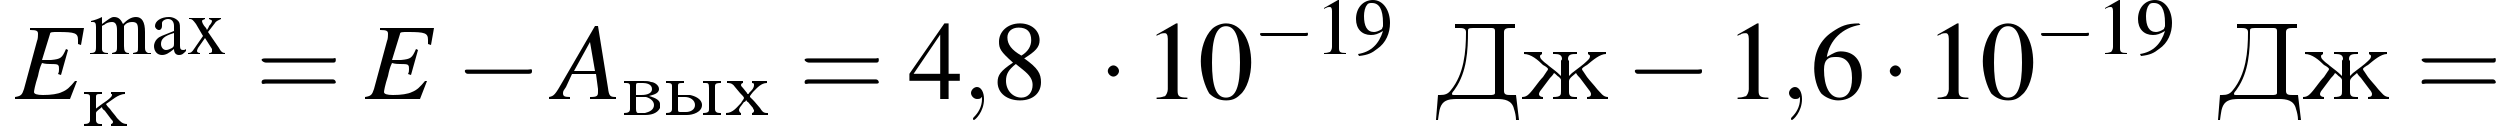
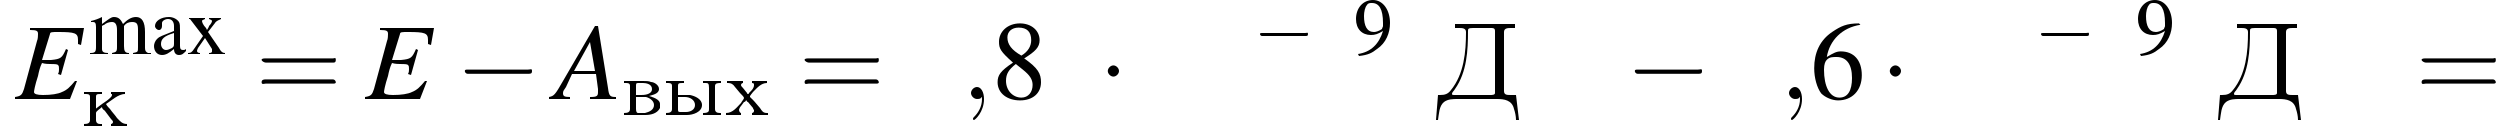
<svg xmlns="http://www.w3.org/2000/svg" xmlns:xlink="http://www.w3.org/1999/xlink" version="1.1" width="250.0pt" height="13.6pt" viewBox="111.6 72.4 250.0 13.6">
  <defs>
    <path id="g23-196" d="M2-7.5V-7.1H2.4C2.7-7.1 3.1-7.1 3.1-6.7C3.1-4.7 2.9-2.5 1.6-.9C1.3-.5 1-.4 .5-.4H.3L.1 2.1H.3C.4 1.5 .4 .7 .9 .3C1.3 0 1.8 0 2.3 0H6.2C6.9 0 7.7 .1 7.9 1C8 1.3 8.1 1.7 8.1 2.1H8.4L8.1-.4C7.9-.4 7.8-.4 7.6-.4C7.2-.4 6.9-.4 6.9-.8V-6.7C6.9-7.1 7.3-7.1 7.6-7.1C7.7-7.1 7.9-7.1 8-7.1V-7.5H2ZM6-.6C6-.4 5.7-.4 5.5-.4H1.9C1.8-.4 1.7-.4 1.7-.5V-.5C1.7-.7 1.9-.8 2-1C3.2-2.7 3.3-4.9 3.3-6.8C3.3-7 3.3-7.1 3.8-7.1H5.6C5.8-7.1 6-7.1 6-6.8V-1.1C6-1 6-.9 6-.8C6-.7 6-.7 6-.6Z" />
-     <path id="g23-230" d="M.4-4.7V-4.5C1.1-4.5 1.8-3.9 2.3-3.4C2.5-3.3 2.8-3.1 2.8-3V-3C2.8-2.9 2.7-2.8 2.7-2.8L2.3-2.2C1.8-1.7 1.4-1 .9-.5C.7-.3 .5-.2 .2-.2V0H2.3V-.2C2.1-.2 1.9-.3 1.9-.5C1.9-.6 2-.8 2.1-.9C2.4-1.3 2.7-1.7 3-2.1C3.1-2.2 3.3-2.4 3.4-2.6C3.6-2.5 3.7-2.3 3.9-2.2C4-2.1 4.1-2 4.1-1.9V-.8C4.1-.4 4.1-.2 3.3-.2V0H5.7V-.2H5.5C5.1-.2 4.9-.3 4.9-.7V-1.8C4.9-2.1 5.4-2.4 5.6-2.6C5.7-2.4 5.9-2.2 6-2.1C6.3-1.7 6.6-1.3 6.9-.9C7-.8 7.1-.6 7.1-.5C7.1-.3 7-.2 6.7-.2V0H8.8V-.2C8.3-.2 8.1-.6 7.7-1C7.4-1.4 7-1.8 6.7-2.2L6.3-2.8C6.3-2.8 6.2-2.9 6.2-3V-3C6.2-3.1 6.5-3.3 6.7-3.4C7.3-3.9 8-4.5 8.6-4.5V-4.7L7.9-4.7H6.8V-4.5C6.9-4.4 7-4.4 7-4.3C7-4.1 6.9-4 6.8-3.9L6.7-3.8C6.3-3.4 5.7-3 5.2-2.6C5.1-2.5 5-2.4 4.9-2.3V-3.8C4.9-3.8 4.8-3.9 4.8-4C4.8-4.5 5.2-4.5 5.7-4.5V-4.7H3.3V-4.5H3.5C3.9-4.5 4.2-4.4 4.2-4C4.2-3.9 4.1-3.9 4.1-3.8V-2.3C3.7-2.7 3.3-3 2.9-3.3C2.7-3.5 2.5-3.6 2.3-3.8L2.2-3.9C2.1-4 2-4.1 2-4.3C2-4.4 2.1-4.4 2.2-4.5V-4.7H.4Z" />
    <path id="g13-59" d="M2.2 0C2.2-.7 1.9-1.2 1.5-1.2C1.2-1.2 .9-.9 .9-.6C.9-.3 1.2 0 1.5 0C1.6 0 1.8 0 1.9-.1C1.9-.2 1.9-.2 1.9-.2S2-.2 2 0C2 .8 1.6 1.4 1.2 1.8C1.1 1.9 1.1 1.9 1.1 2C1.1 2.1 1.2 2.1 1.2 2.1C1.3 2.1 2.2 1.3 2.2 0Z" />
    <use id="g21-48" xlink:href="#g4-48" transform="scale(1.4)" />
    <use id="g21-49" xlink:href="#g4-49" transform="scale(1.4)" />
    <use id="g21-52" xlink:href="#g4-52" transform="scale(1.4)" />
    <use id="g21-54" xlink:href="#g4-54" transform="scale(1.4)" />
    <use id="g21-56" xlink:href="#g4-56" transform="scale(1.4)" />
    <use id="g22-61" xlink:href="#g18-61" transform="scale(1.4)" />
    <path id="g18-61" d="M5.5-2.6C5.6-2.6 5.7-2.6 5.7-2.8S5.6-2.9 5.5-2.9H.7C.6-2.9 .4-2.9 .4-2.8S.6-2.6 .7-2.6H5.5ZM5.5-1.1C5.6-1.1 5.7-1.1 5.7-1.2S5.6-1.4 5.5-1.4H.7C.6-1.4 .4-1.4 .4-1.2S.6-1.1 .7-1.1H5.5Z" />
-     <path id="g4-48" d="M2-5.4C1.6-5.4 1.2-5.2 1-5C.5-4.5 .2-3.6 .2-2.7C.2-1.8 .5-.9 .8-.4C1.1-.1 1.5 .1 2 .1C2.4 .1 2.7 0 3-.3C3.5-.7 3.8-1.7 3.8-2.6C3.8-4.2 3.1-5.4 2-5.4ZM2-5.2C2.7-5.2 3-4.3 3-2.6S2.7-.1 2-.1S1-.9 1-2.6C1-4.3 1.3-5.2 2-5.2Z" />
-     <path id="g4-49" d="M2.3-5.4L.9-4.6V-4.5C1-4.6 1.1-4.6 1.1-4.6C1.2-4.7 1.4-4.7 1.5-4.7C1.6-4.7 1.7-4.6 1.7-4.3V-.7C1.7-.5 1.6-.3 1.5-.2C1.4-.2 1.3-.1 .9-.1V0H3.1V-.1C2.5-.1 2.4-.2 2.4-.6V-5.4L2.3-5.4Z" />
-     <path id="g4-52" d="M3.7-1.8H2.9V-5.4H2.6L.1-1.8V-1.3H2.3V0H2.9V-1.3H3.7V-1.8ZM2.3-1.8H.4L2.3-4.6V-1.8Z" />
    <path id="g4-54" d="M3.5-5.4C2.6-5.4 2.2-5.2 1.6-4.8C.7-4.2 .3-3.3 .3-2.2C.3-1.5 .5-.8 .8-.4C1.1-.1 1.6 .1 2 .1C3 .1 3.7-.6 3.7-1.7C3.7-2.8 3.1-3.4 2.2-3.4C1.9-3.4 1.7-3.3 1.2-3C1.4-4.2 2.3-5.1 3.6-5.3L3.5-5.4ZM1.9-3C2.6-3 3-2.5 3-1.5C3-.6 2.7-.1 2.1-.1C1.4-.1 1-.9 1-2.1C1-2.5 1.1-2.7 1.2-2.8C1.4-3 1.6-3 1.9-3Z" />
    <path id="g4-56" d="M2.3-2.9C3.1-3.4 3.4-3.7 3.4-4.2C3.4-4.9 2.8-5.4 2-5.4C1.1-5.4 .5-4.8 .5-4.1C.5-3.6 .6-3.4 1.5-2.6C.6-2 .4-1.7 .4-1.2C.4-.4 1.1 .1 2 .1C2.9 .1 3.5-.4 3.5-1.2C3.5-1.8 3.3-2.2 2.3-2.9ZM2.2-2.1C2.7-1.7 2.9-1.4 2.9-1C2.9-.5 2.6-.1 2.1-.1C1.5-.1 1-.6 1-1.3C1-1.8 1.2-2.1 1.7-2.5L2.2-2.1ZM2.1-3.1C1.4-3.5 1.1-3.9 1.1-4.4C1.1-4.8 1.4-5.1 1.9-5.1C2.5-5.1 2.8-4.8 2.8-4.2C2.8-3.8 2.6-3.4 2.1-3.1C2.1-3.1 2.1-3.1 2.1-3.1Z" />
    <path id="g4-57" d="M.5 .2C1.4 .1 1.8-.1 2.3-.5C3.2-1.1 3.6-2.1 3.6-3.1C3.6-4.4 2.9-5.4 1.9-5.4C.9-5.4 .2-4.6 .2-3.5C.2-2.5 .8-1.9 1.7-1.9C2.1-1.9 2.4-2 2.9-2.3C2.5-1 1.7-.2 .4 0L.5 .2ZM2.9-2.8C2.9-2.7 2.8-2.6 2.8-2.5C2.5-2.3 2.2-2.2 2-2.2C1.3-2.2 1-2.8 1-3.8C1-4.2 1.1-4.7 1.3-4.9C1.4-5.1 1.6-5.1 1.8-5.1C2.5-5.1 2.9-4.5 2.9-3.1V-2.8Z" />
    <path id="g4-97" d="M3.5-.5C3.4-.4 3.3-.4 3.2-.4C3-.4 2.9-.5 2.9-.8V-2.4C2.9-2.8 2.9-3 2.8-3.2C2.6-3.5 2.2-3.7 1.8-3.7C1-3.7 .4-3.3 .4-2.8C.4-2.6 .6-2.4 .8-2.4C1-2.4 1.1-2.6 1.1-2.8C1.1-2.8 1.1-2.8 1.1-2.9C1.1-3 1.1-3 1.1-3.1C1.1-3.3 1.4-3.5 1.7-3.5C2.1-3.5 2.3-3.2 2.3-2.8V-2.3C1.1-1.8 .9-1.8 .6-1.5C.4-1.3 .3-1 .3-.8C.3-.3 .6 .1 1.1 .1C1.5 .1 1.8-.1 2.3-.5C2.3-.1 2.5 .1 2.8 .1C3.1 .1 3.2 0 3.5-.3V-.5ZM2.3-1C2.3-.7 2.2-.7 2.1-.6C1.9-.5 1.7-.4 1.5-.4C1.2-.4 1-.7 1-1V-1C1-1.5 1.3-1.8 2.3-2.1V-1Z" />
    <path id="g4-109" d="M.2-3.2C.3-3.2 .3-3.2 .4-3.2C.6-3.2 .7-3.1 .7-2.7V-.7C.7-.2 .6-.1 .1-.1V0H1.9V-.1C1.5-.1 1.3-.2 1.3-.5V-2.8C1.3-2.8 1.4-2.9 1.5-2.9C1.7-3.1 2-3.2 2.3-3.2C2.6-3.2 2.8-3 2.8-2.4V-.7C2.8-.2 2.7-.2 2.3-.1V0H4V-.1C3.6-.1 3.5-.3 3.5-.8V-2.8C3.7-3.1 4-3.2 4.3-3.2C4.8-3.2 4.9-3 4.9-2.4V-.7C4.9-.2 4.9-.2 4.4-.1V0H6.2V-.1L5.9-.1C5.7-.2 5.6-.3 5.6-.6V-2.2C5.6-3.2 5.3-3.7 4.7-3.7C4.2-3.7 3.8-3.4 3.4-3C3.2-3.4 3-3.7 2.5-3.7C2.2-3.7 2-3.5 1.3-3V-3.6L1.3-3.7C.9-3.5 .6-3.4 .2-3.3V-3.2Z" />
-     <path id="g4-120" d="M2.2 0H3.8V-.1C3.6-.1 3.4-.2 3.2-.6L2.1-2.2L2.8-3.1C2.9-3.3 3.2-3.4 3.4-3.5V-3.6H2.2V-3.5C2.4-3.4 2.5-3.4 2.5-3.3C2.5-3.2 2.4-3 2.2-2.8C2.2-2.7 2.1-2.6 2-2.4L1.9-2.6C1.6-2.9 1.5-3.2 1.5-3.3C1.5-3.4 1.6-3.4 1.8-3.5V-3.6H.2V-3.5H.3C.5-3.5 .6-3.4 .9-3L1.6-1.8L.7-.5C.5-.2 .4-.1 .1-.1V0H1.3V-.1C1.1-.1 1-.2 1-.3C1-.3 1-.4 1.1-.6L1.8-1.6L2.5-.5C2.5-.4 2.5-.4 2.5-.3C2.5-.2 2.5-.1 2.2-.1V0Z" />
+     <path id="g4-120" d="M2.2 0H3.8V-.1C3.6-.1 3.4-.2 3.2-.6L2.1-2.2L2.8-3.1C2.9-3.3 3.2-3.4 3.4-3.5V-3.6H2.2V-3.5C2.4-3.4 2.5-3.4 2.5-3.3C2.5-3.2 2.4-3 2.2-2.8C2.2-2.7 2.1-2.6 2-2.4L1.9-2.6C1.6-2.9 1.5-3.2 1.5-3.3C1.5-3.4 1.6-3.4 1.8-3.5V-3.6H.2V-3.5H.3L1.6-1.8L.7-.5C.5-.2 .4-.1 .1-.1V0H1.3V-.1C1.1-.1 1-.2 1-.3C1-.3 1-.4 1.1-.6L1.8-1.6L2.5-.5C2.5-.4 2.5-.4 2.5-.3C2.5-.2 2.5-.1 2.2-.1V0Z" />
    <path id="g14-65" d="M6.1-.2C5.5-.2 5.4-.3 5.3-1.1L4.3-7.3H4L.8-1.8C0-.4-.1-.3-.6-.2V0H1.5V-.2C.9-.2 .8-.3 .8-.6C.8-.8 .9-.9 1.1-1.2L1.7-2.5H4.1L4.3-1C4.3-.9 4.3-.8 4.3-.7C4.3-.3 4.2-.2 3.5-.2V0H6.1V-.2ZM1.9-2.8L3.5-5.7L4-2.8H1.9Z" />
    <path id="g14-69" d="M6.9-7.1H1.5V-6.9C2.2-6.9 2.3-6.8 2.3-6.5C2.3-6.4 2.3-6 2.2-5.8L.9-1C.7-.4 .6-.3 0-.2V0H5.5L6.2-1.8L6-1.8C5.5-1.2 5.2-.9 4.7-.7C4.3-.5 3.6-.4 2.8-.4C2.2-.4 1.9-.5 1.9-.7C1.9-.8 2-1.4 2.3-2.3C2.4-2.8 2.5-3.2 2.7-3.6C3-3.5 3.4-3.5 3.5-3.5C3.9-3.5 4.2-3.5 4.3-3.4C4.4-3.3 4.4-3.2 4.4-3S4.4-2.7 4.3-2.5L4.6-2.4L5.3-4.9L5.1-5C4.7-4.1 4.6-4 3.6-3.9C3.5-3.9 3.1-3.9 2.7-3.9L3.5-6.5C3.5-6.7 3.7-6.7 4.3-6.7C6-6.7 6.3-6.6 6.3-5.9C6.3-5.8 6.3-5.6 6.3-5.5L6.6-5.4L6.9-7.1Z" />
    <use id="g7-0" xlink:href="#g2-0" transform="scale(1.4)" />
    <use id="g7-1" xlink:href="#g2-1" transform="scale(1.4)" />
    <path id="g0-226" d="M.3-3.4V-3.2H.4C.7-3.2 .9-3.2 .9-2.9V-.6C.9-.3 .7-.2 .3-.2V0H2.4C2.9 0 3.6-.1 3.9-.7C3.9-.8 3.9-.9 3.9-1V-1.1C3.9-1.6 3.1-1.8 2.8-1.9C3.1-2 3.8-2.1 3.8-2.6C3.8-3 3.3-3.3 3-3.3C2.8-3.4 2.5-3.4 2.2-3.4H.3ZM1.5-1.8H2.5C2.9-1.7 3.3-1.4 3.3-1C3.3-.5 2.8-.3 2.4-.2H1.7C1.6-.2 1.5-.3 1.5-.6V-1.8ZM1.5-2V-2.9C1.5-3.1 1.5-3.2 1.7-3.2H2.2C2.5-3.2 3.1-3.1 3.1-2.6C3.1-2 2.2-2 2-2H1.5Z" />
    <path id="g0-234" d="M.3-3.4V-3.2H.4C.7-3.2 .9-3.2 .9-2.9V-.6C.9-.3 .7-.2 .3-.2V0L.7 0H1.6L2.1 0V-.2H1.9C1.7-.2 1.5-.3 1.5-.6V-1.3C1.5-1.5 1.9-1.7 2.1-1.9C2.1-1.7 2.3-1.6 2.4-1.5C2.6-1.2 2.8-1 3-.7C3.1-.6 3.2-.5 3.2-.4C3.2-.3 3.1-.2 3-.2V0L3.5 0H4.2L4.6 0V-.2C4.1-.2 3.9-.5 3.6-.8C3.4-1.1 3.1-1.4 2.9-1.7C2.8-1.8 2.6-2 2.5-2.2C3-2.5 3.7-3.2 4.4-3.2V-3.4H3V-3.2C3.1-3.2 3.1-3.2 3.1-3.1C3.1-3 3-2.9 3-2.9L2.9-2.8C2.7-2.6 2.4-2.4 2.1-2.2L1.7-1.9C1.6-1.8 1.5-1.8 1.5-1.7V-2.9C1.5-3.2 1.6-3.2 2.1-3.2V-3.4L1.6-3.4H.8L.3-3.4Z" />
    <path id="g0-245" d="M.2-3.4V-3.2H.3C.6-3.2 .8-3.1 1-2.8L1.5-2.2C1.7-2 1.9-1.8 1.9-1.7C1.9-1.6 1.7-1.4 1.6-1.2C1.2-.8 .8-.2 .1-.2V0L.5 0H1.1L1.6 0V-.2C1.5-.2 1.4-.4 1.4-.5C1.4-.6 1.5-.8 1.6-.9L1.9-1.3C2-1.3 2.1-1.4 2.1-1.5C2.2-1.4 2.2-1.3 2.3-1.3L2.8-.7C2.8-.6 2.9-.5 2.9-.5V-.4C2.9-.3 2.8-.2 2.7-.2V0L3.2 0H3.9L4.3 0V-.2H4.2C3.8-.2 3.7-.4 3.5-.7L2.9-1.4C2.8-1.5 2.6-1.7 2.5-1.8C2.5-1.8 2.5-1.8 2.5-1.9V-1.9C2.5-1.9 2.7-2.2 2.8-2.3C3.2-2.7 3.6-3.2 4.2-3.2V-3.4L3.8-3.4H3.2L2.7-3.4V-3.2C2.9-3.2 2.9-3.1 2.9-3C2.9-2.7 2.7-2.5 2.5-2.3L2.4-2.2C2.4-2.1 2.3-2.1 2.3-2.1S2.2-2.1 2.2-2.2L1.8-2.7C1.7-2.8 1.6-2.9 1.6-3C1.6-3.1 1.7-3.2 1.8-3.2V-3.4L1.3-3.4H.6L.2-3.4Z" />
    <path id="g0-251" d="M.3-3.4V-3.2H.4C.7-3.2 .9-3.2 .9-2.9V-.6C.9-.3 .7-.2 .3-.2V0H2.4C3 0 3.9-.3 3.9-1C3.9-1.6 3.2-1.9 2.7-2C2.5-2 2.4-2 2.2-2H1.5V-2.9C1.5-3.2 1.6-3.2 2.1-3.2V-3.4L1.6-3.4H.7L.3-3.4ZM4-3.4V-3.2H4.2C4.5-3.2 4.6-3.2 4.6-2.7V-.6C4.6-.4 4.6-.2 4-.2V0L4.5 0H5.4L5.8 0V-.2H5.7C5.4-.2 5.2-.3 5.2-.6V-2.9C5.2-3.2 5.5-3.2 5.8-3.2V-3.4L5.4-3.4H4.5L4-3.4ZM1.5-1.8H2.2C2.7-1.8 3.2-1.5 3.2-1V-1C3.2-.5 2.7-.3 2.3-.3H1.7C1.5-.3 1.5-.4 1.5-.6V-1.8Z" />
    <use id="g17-49" xlink:href="#g4-49" />
    <use id="g17-57" xlink:href="#g4-57" />
    <use id="g17-97" xlink:href="#g4-97" />
    <use id="g17-109" xlink:href="#g4-109" />
    <use id="g17-120" xlink:href="#g4-120" />
    <path id="g2-0" d="M5.2-1.8C5.4-1.8 5.5-1.8 5.5-2S5.4-2.1 5.2-2.1H.9C.8-2.1 .7-2.1 .7-2S.8-1.8 .9-1.8H5.2Z" />
    <path id="g2-1" d="M1.5-2C1.5-2.2 1.3-2.4 1.1-2.4S.7-2.2 .7-2S.9-1.6 1.1-1.6S1.5-1.8 1.5-2Z" />
  </defs>
  <g id="page1">
    <use x="113.1" y="82.3" xlink:href="#g14-69" />
    <use x="120.5" y="77.8" xlink:href="#g17-109" />
    <use x="126.7" y="77.8" xlink:href="#g17-97" />
    <use x="130.3" y="77.8" xlink:href="#g17-120" />
    <use x="119.7" y="85" xlink:href="#g0-234" />
    <use x="137.2" y="82.3" xlink:href="#g22-61" />
    <use x="148.1" y="82.3" xlink:href="#g14-69" />
    <use x="157.1" y="82.3" xlink:href="#g7-0" />
    <use x="167.1" y="82.3" xlink:href="#g14-65" />
    <use x="173.7" y="83.9" xlink:href="#g0-226" />
    <use x="177.9" y="83.9" xlink:href="#g0-251" />
    <use x="184.1" y="83.9" xlink:href="#g0-245" />
    <use x="191.5" y="82.3" xlink:href="#g22-61" />
    <use x="202.4" y="82.3" xlink:href="#g21-52" />
    <use x="207.8" y="82.3" xlink:href="#g13-59" />
    <use x="210.8" y="82.3" xlink:href="#g21-56" />
    <use x="221.4" y="82.3" xlink:href="#g7-1" />
    <use x="226" y="82.3" xlink:href="#g21-49" />
    <use x="231.4" y="82.3" xlink:href="#g21-48" />
    <use x="236.9" y="77.8" xlink:href="#g2-0" />
    <use x="243.1" y="77.8" xlink:href="#g17-49" />
    <use x="247" y="77.8" xlink:href="#g17-57" />
    <use x="255.1" y="82.3" xlink:href="#g23-196" />
    <use x="263.6" y="82.3" xlink:href="#g23-230" />
    <use x="274.1" y="82.3" xlink:href="#g7-0" />
    <use x="284.1" y="82.3" xlink:href="#g21-49" />
    <use x="289.6" y="82.3" xlink:href="#g13-59" />
    <use x="292.6" y="82.3" xlink:href="#g21-54" />
    <use x="299.6" y="82.3" xlink:href="#g7-1" />
    <use x="304.1" y="82.3" xlink:href="#g21-49" />
    <use x="309.6" y="82.3" xlink:href="#g21-48" />
    <use x="315" y="77.8" xlink:href="#g2-0" />
    <use x="321.2" y="77.8" xlink:href="#g17-49" />
    <use x="325.2" y="77.8" xlink:href="#g17-57" />
    <use x="333.3" y="82.3" xlink:href="#g23-196" />
    <use x="341.7" y="82.3" xlink:href="#g23-230" />
    <use x="353.2" y="82.3" xlink:href="#g22-61" />
  </g>
</svg>